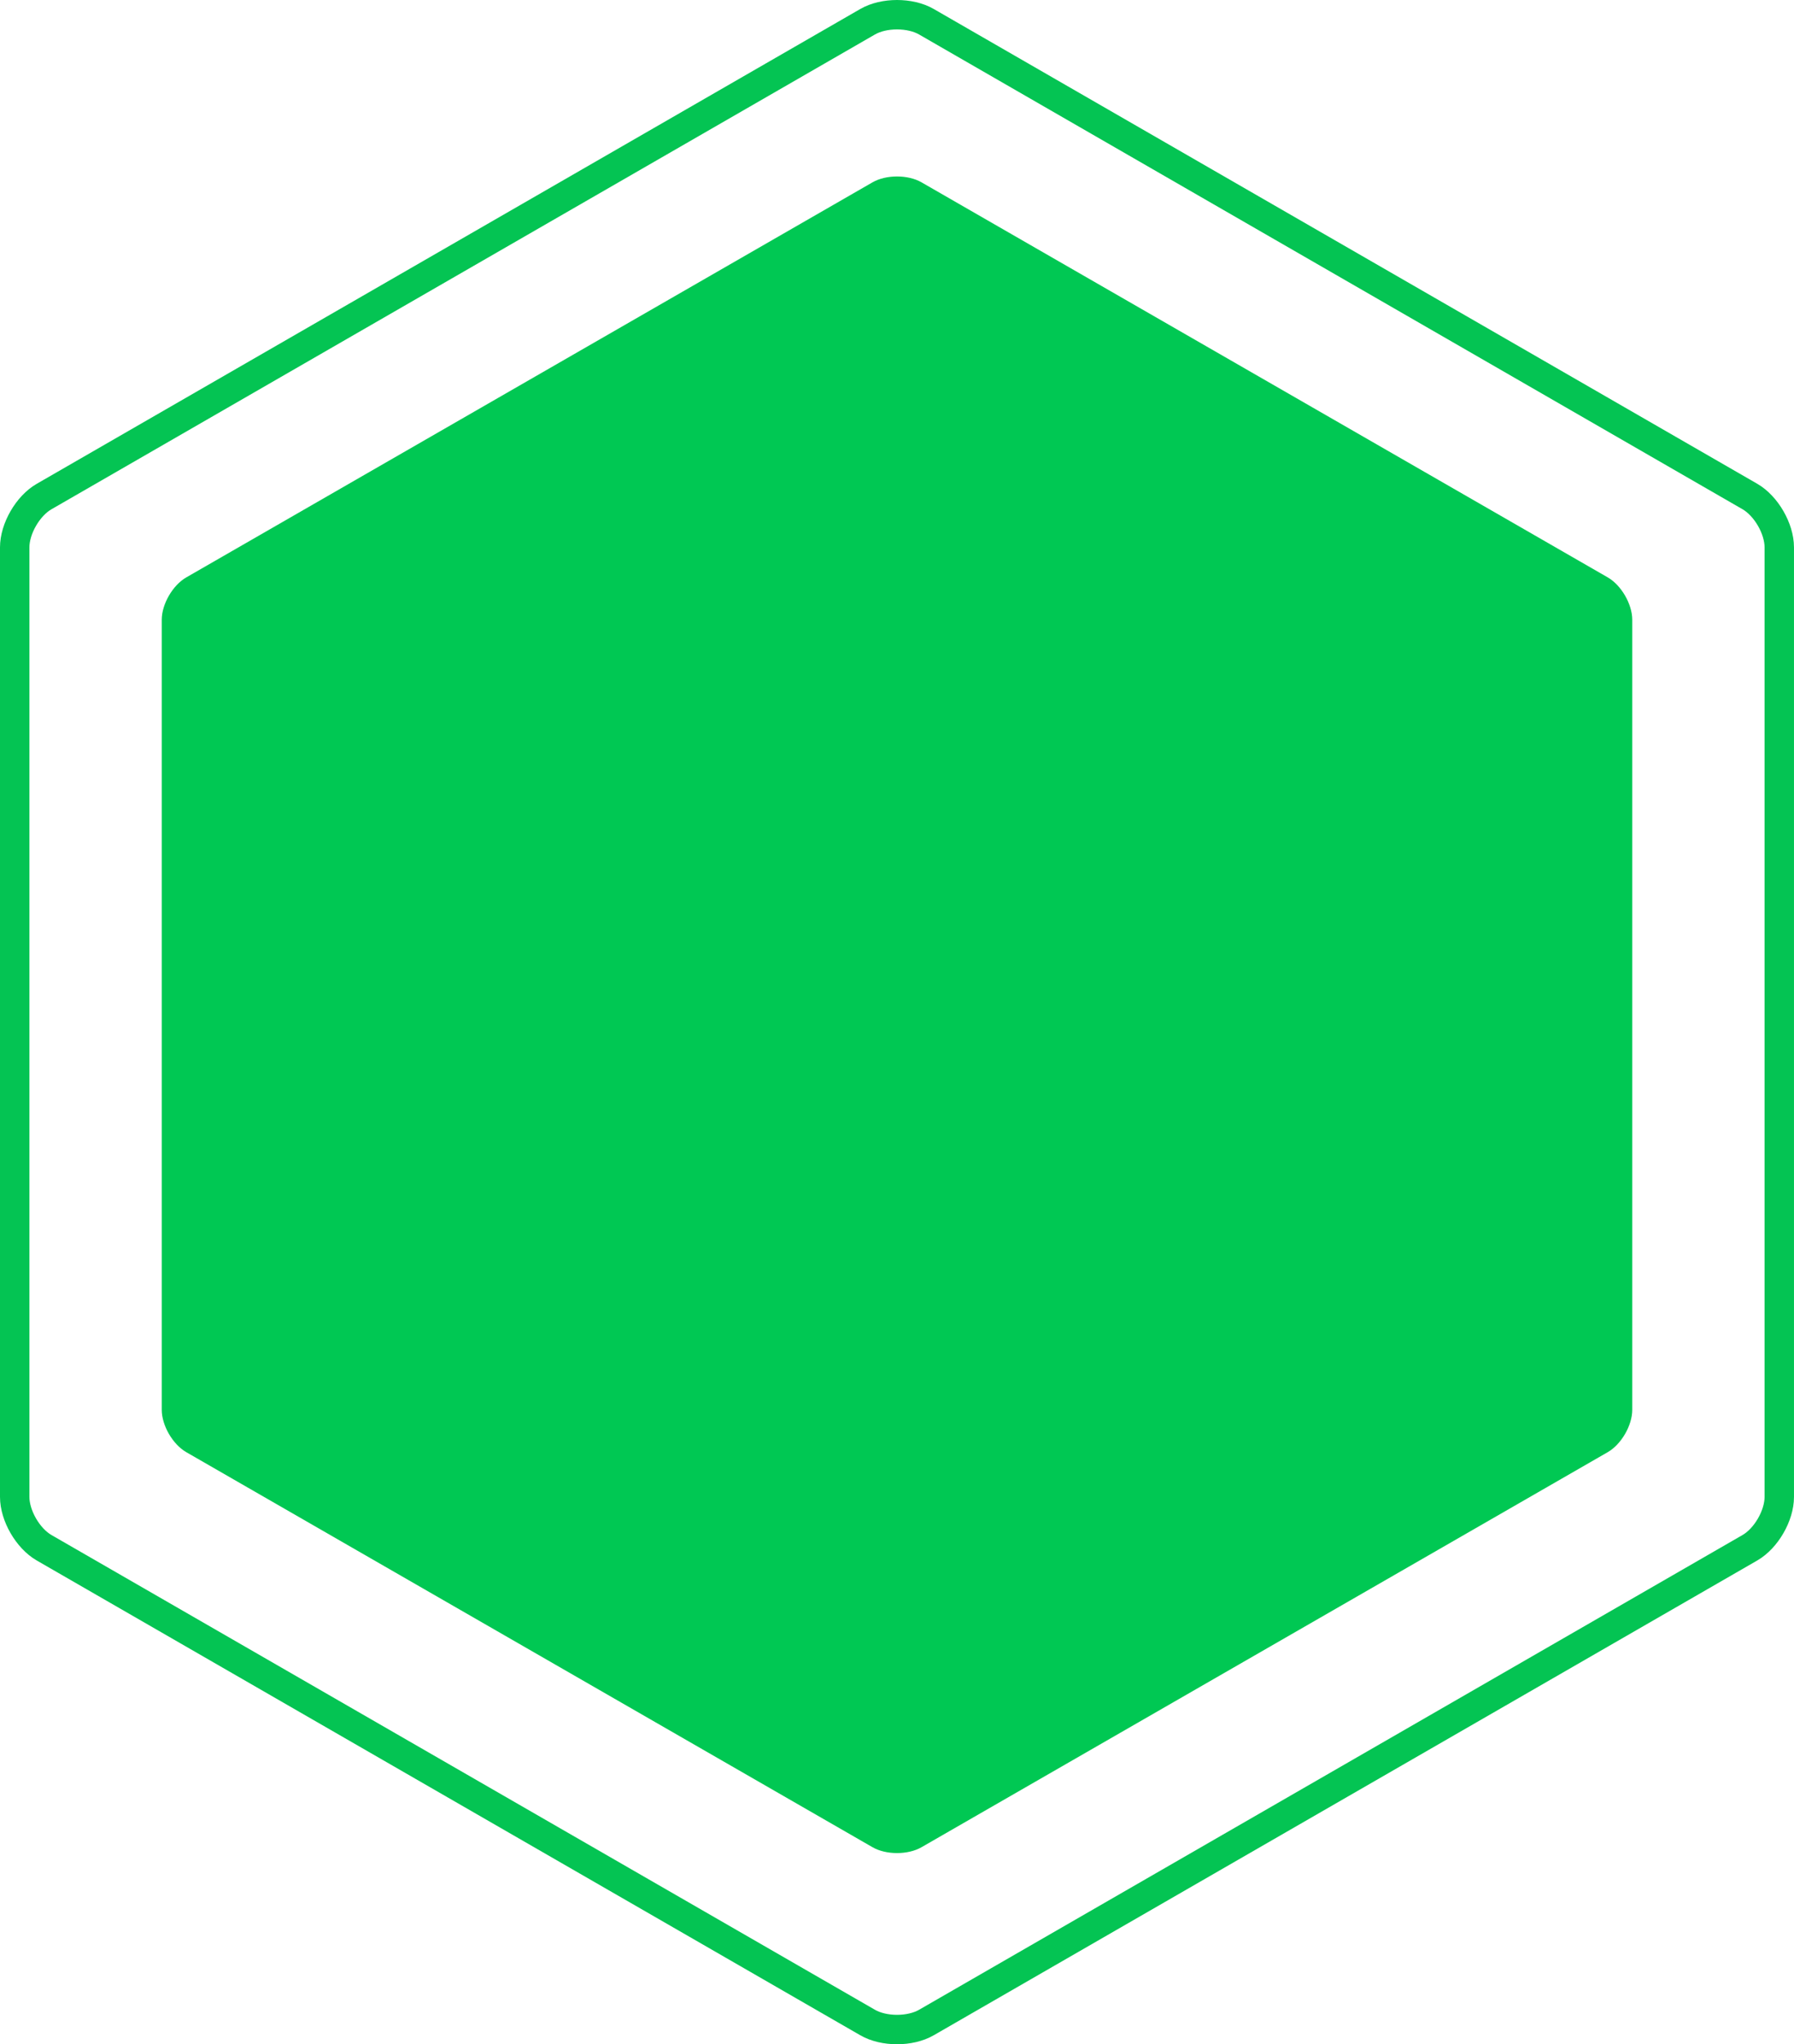
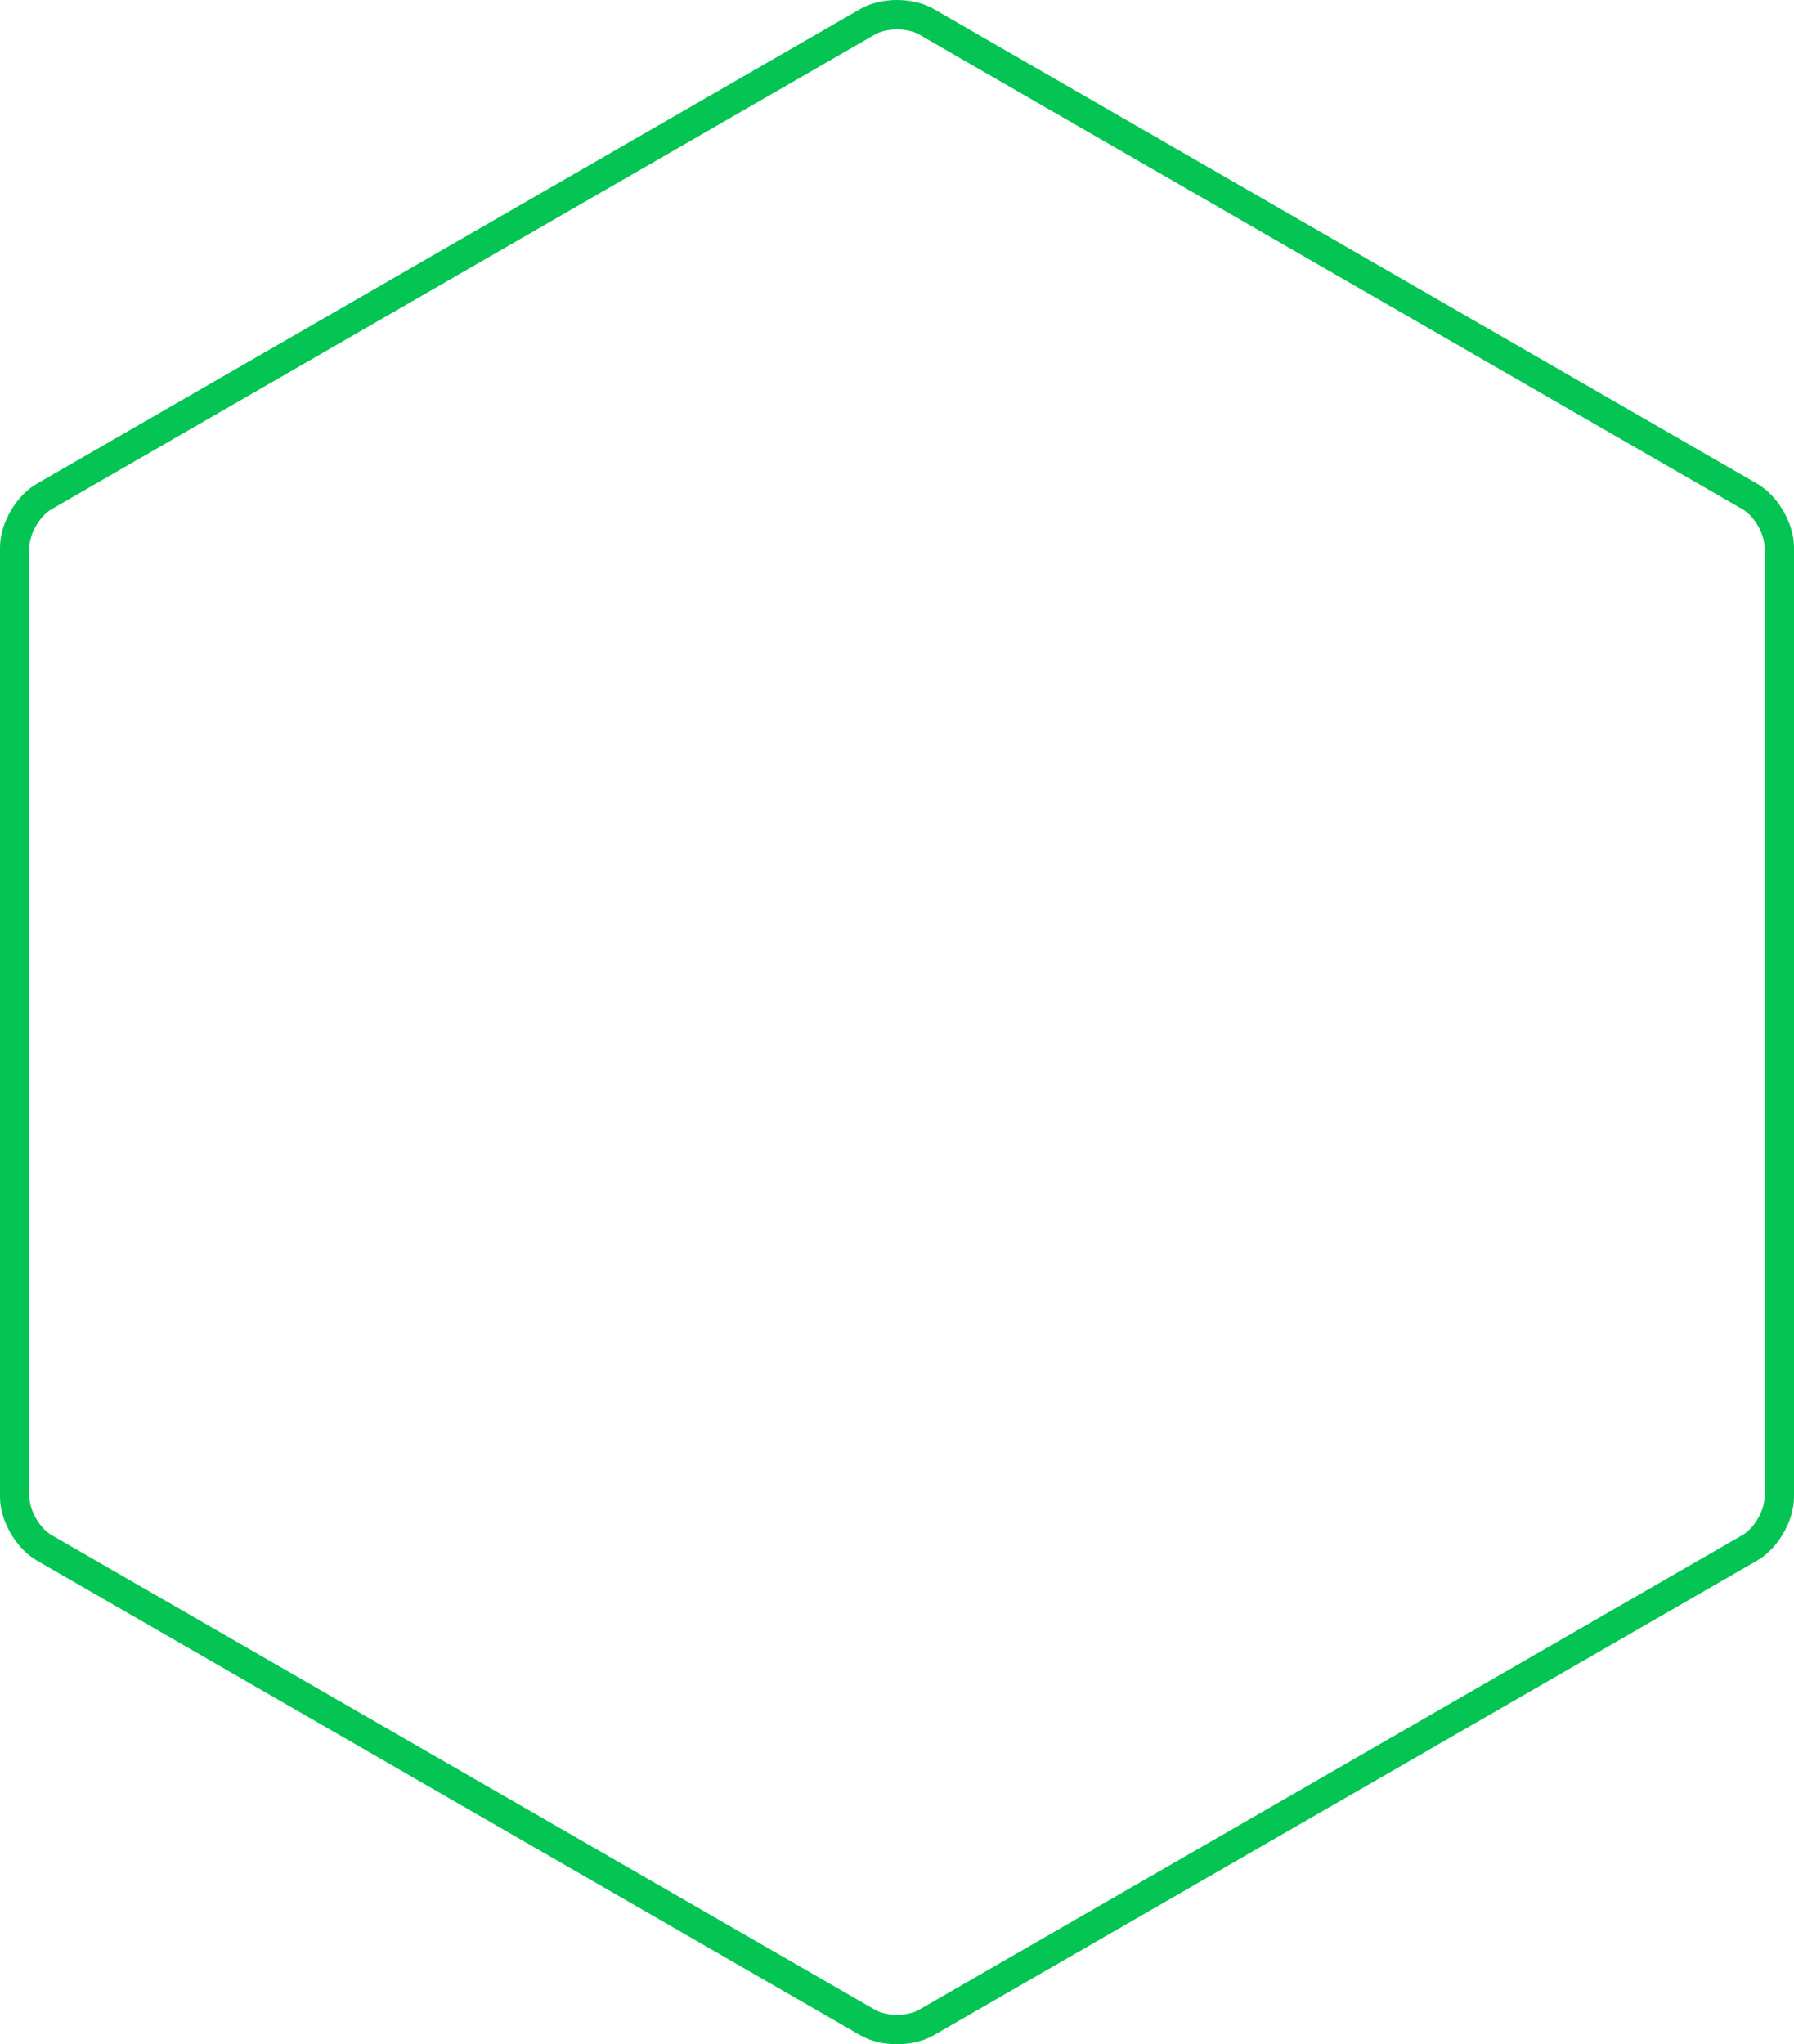
<svg xmlns="http://www.w3.org/2000/svg" width="122" height="139" viewBox="0 0 122 139">
  <g fill="none" fill-rule="evenodd">
-     <path fill="#00C853" d="M61.666 11.397c-.92-.53-2.41-.53-3.33 0l-46.67 26.865c-.92.528-1.666 1.817-1.666 2.875v53.726c0 1.06.746 2.347 1.666 2.877l46.67 26.863c.92.53 2.41.53 3.33 0l46.668-26.863c.92-.53 1.666-1.817 1.666-2.877V41.137c0-1.058-.746-2.347-1.666-2.877L61.666 11.397z" transform="translate(1 1)" />
    <path stroke="#04C453" stroke-width="2" d="M62 .478c-1.104-.637-2.894-.637-3.998 0L2 32.762C.895 33.396 0 34.945 0 36.217v64.566c0 1.274.895 2.82 1.999 3.457l56.003 32.282c1.104.637 2.894.637 3.998 0L118 104.24c1.104-.636 1.999-2.183 1.999-3.457V36.217c0-1.272-.895-2.82-1.999-3.457L62 .478z" transform="translate(1 1)" />
  </g>
</svg>